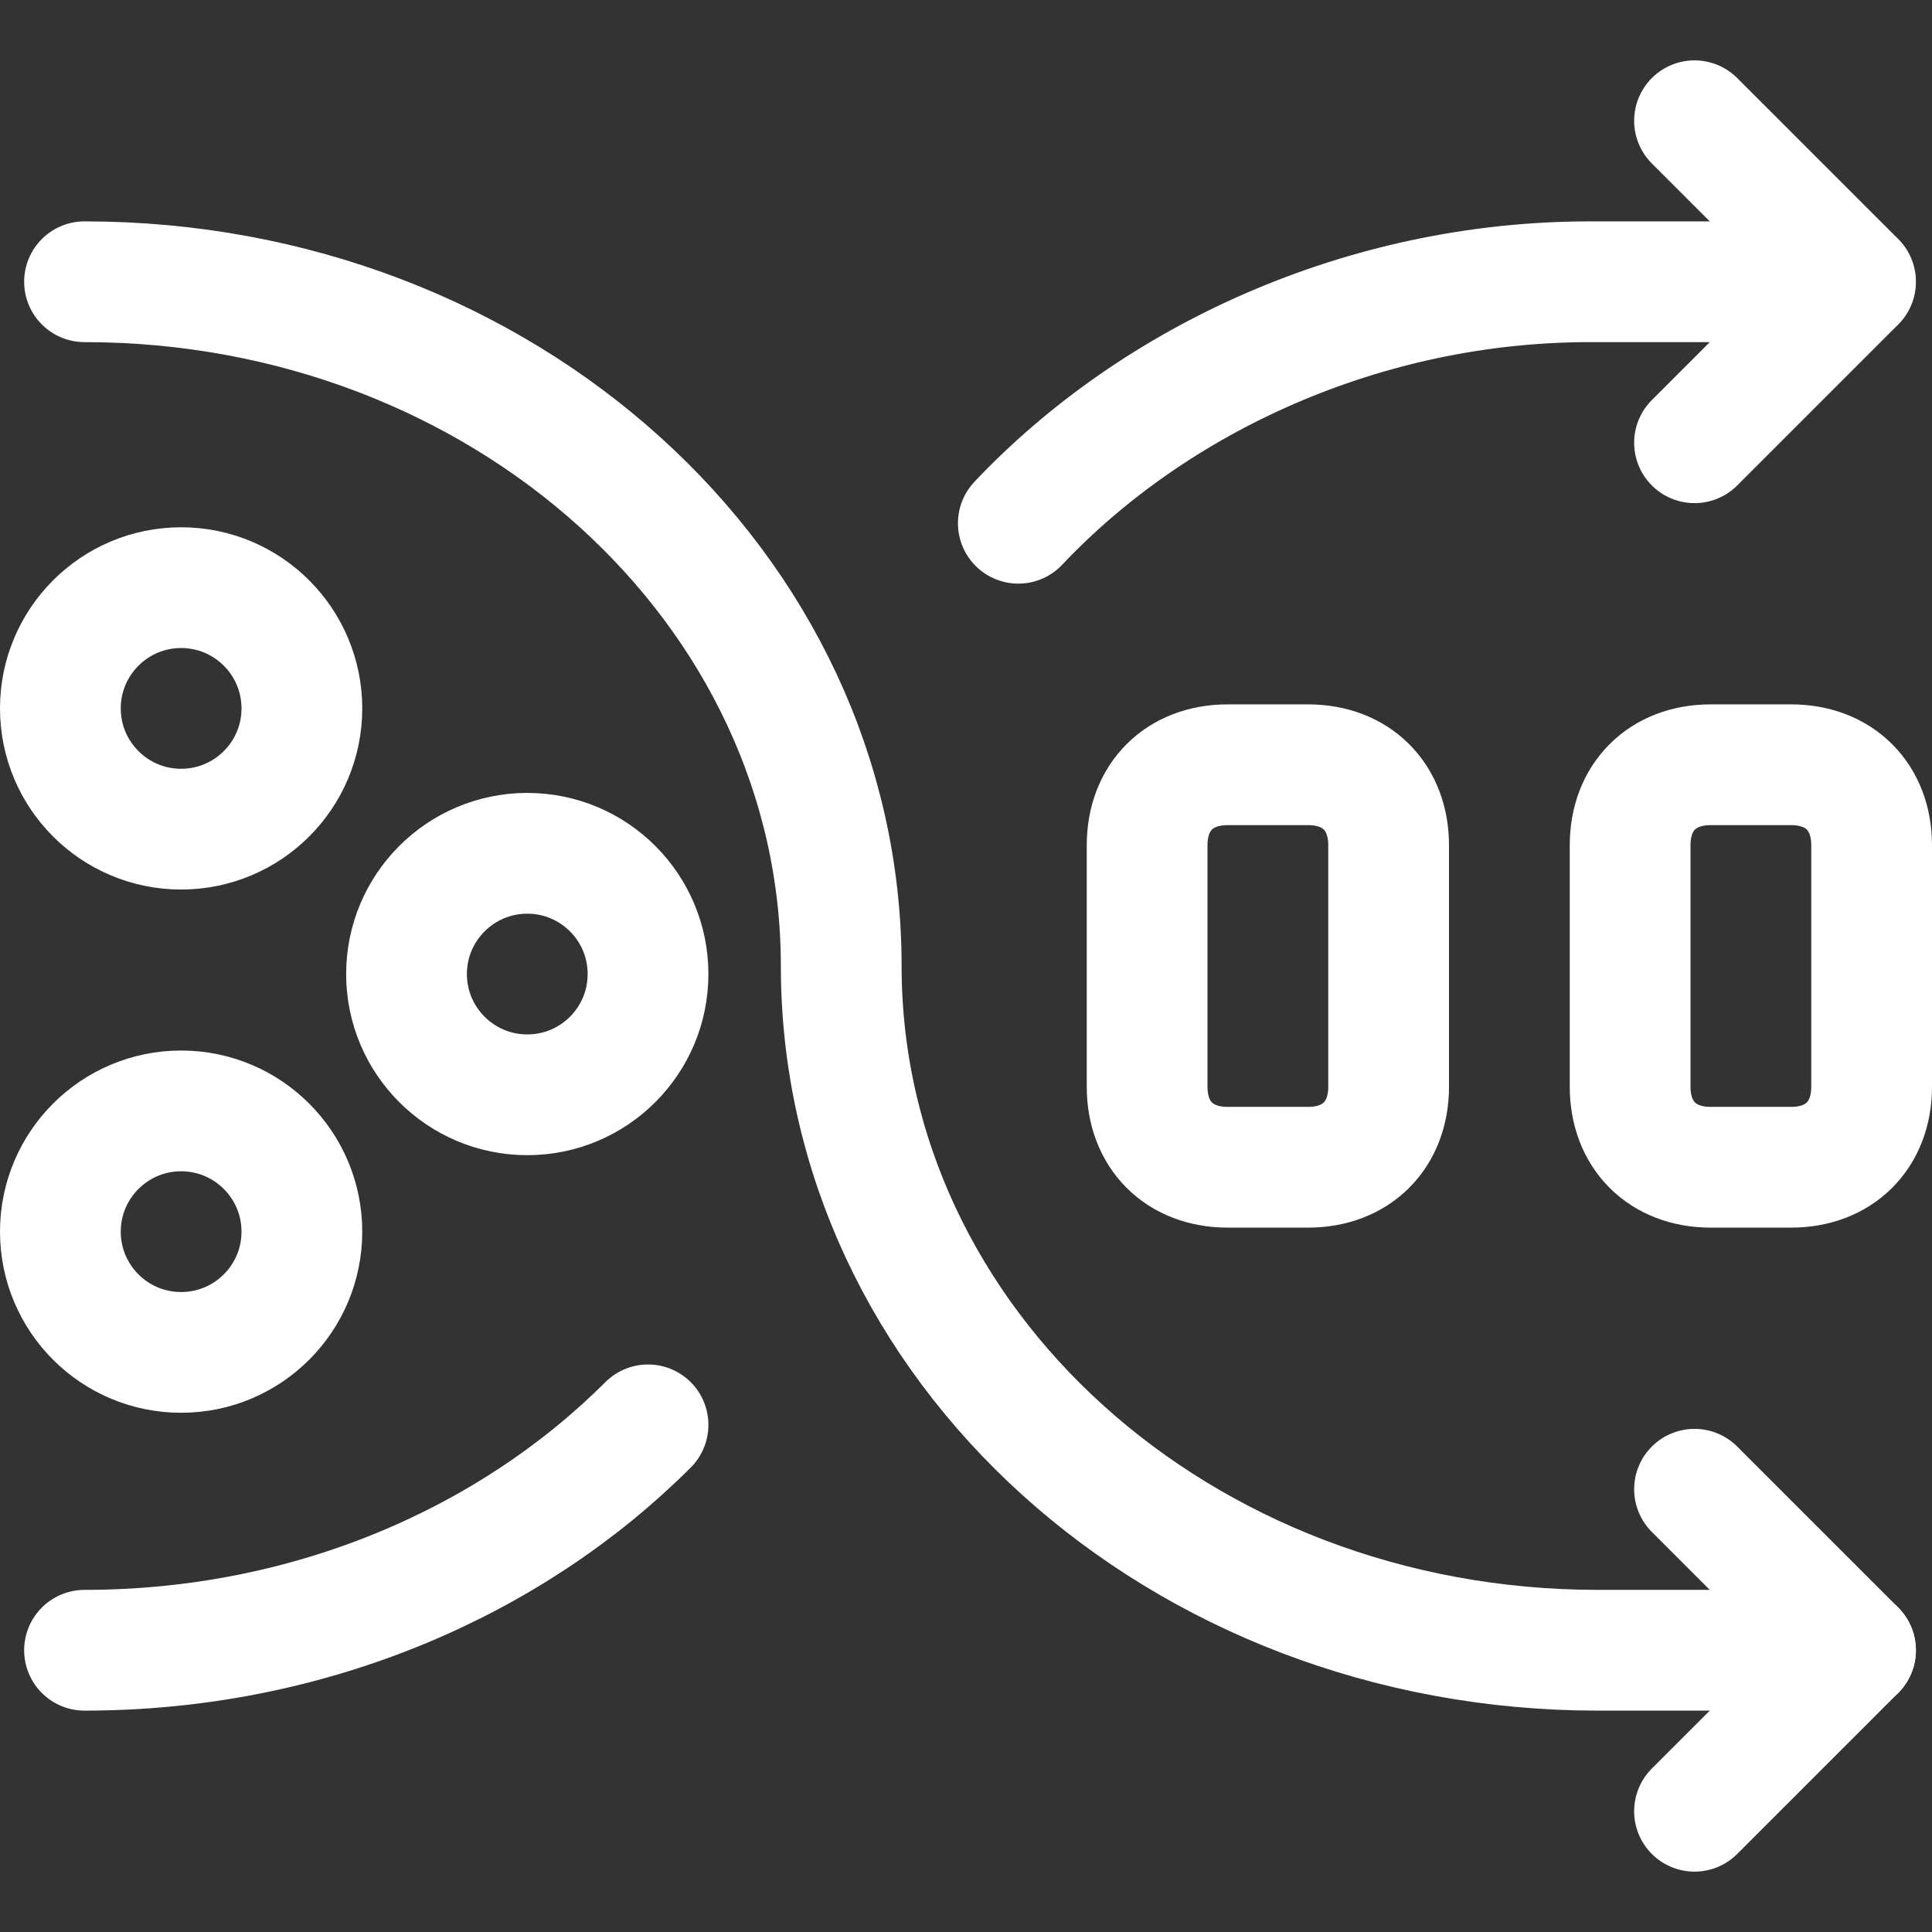
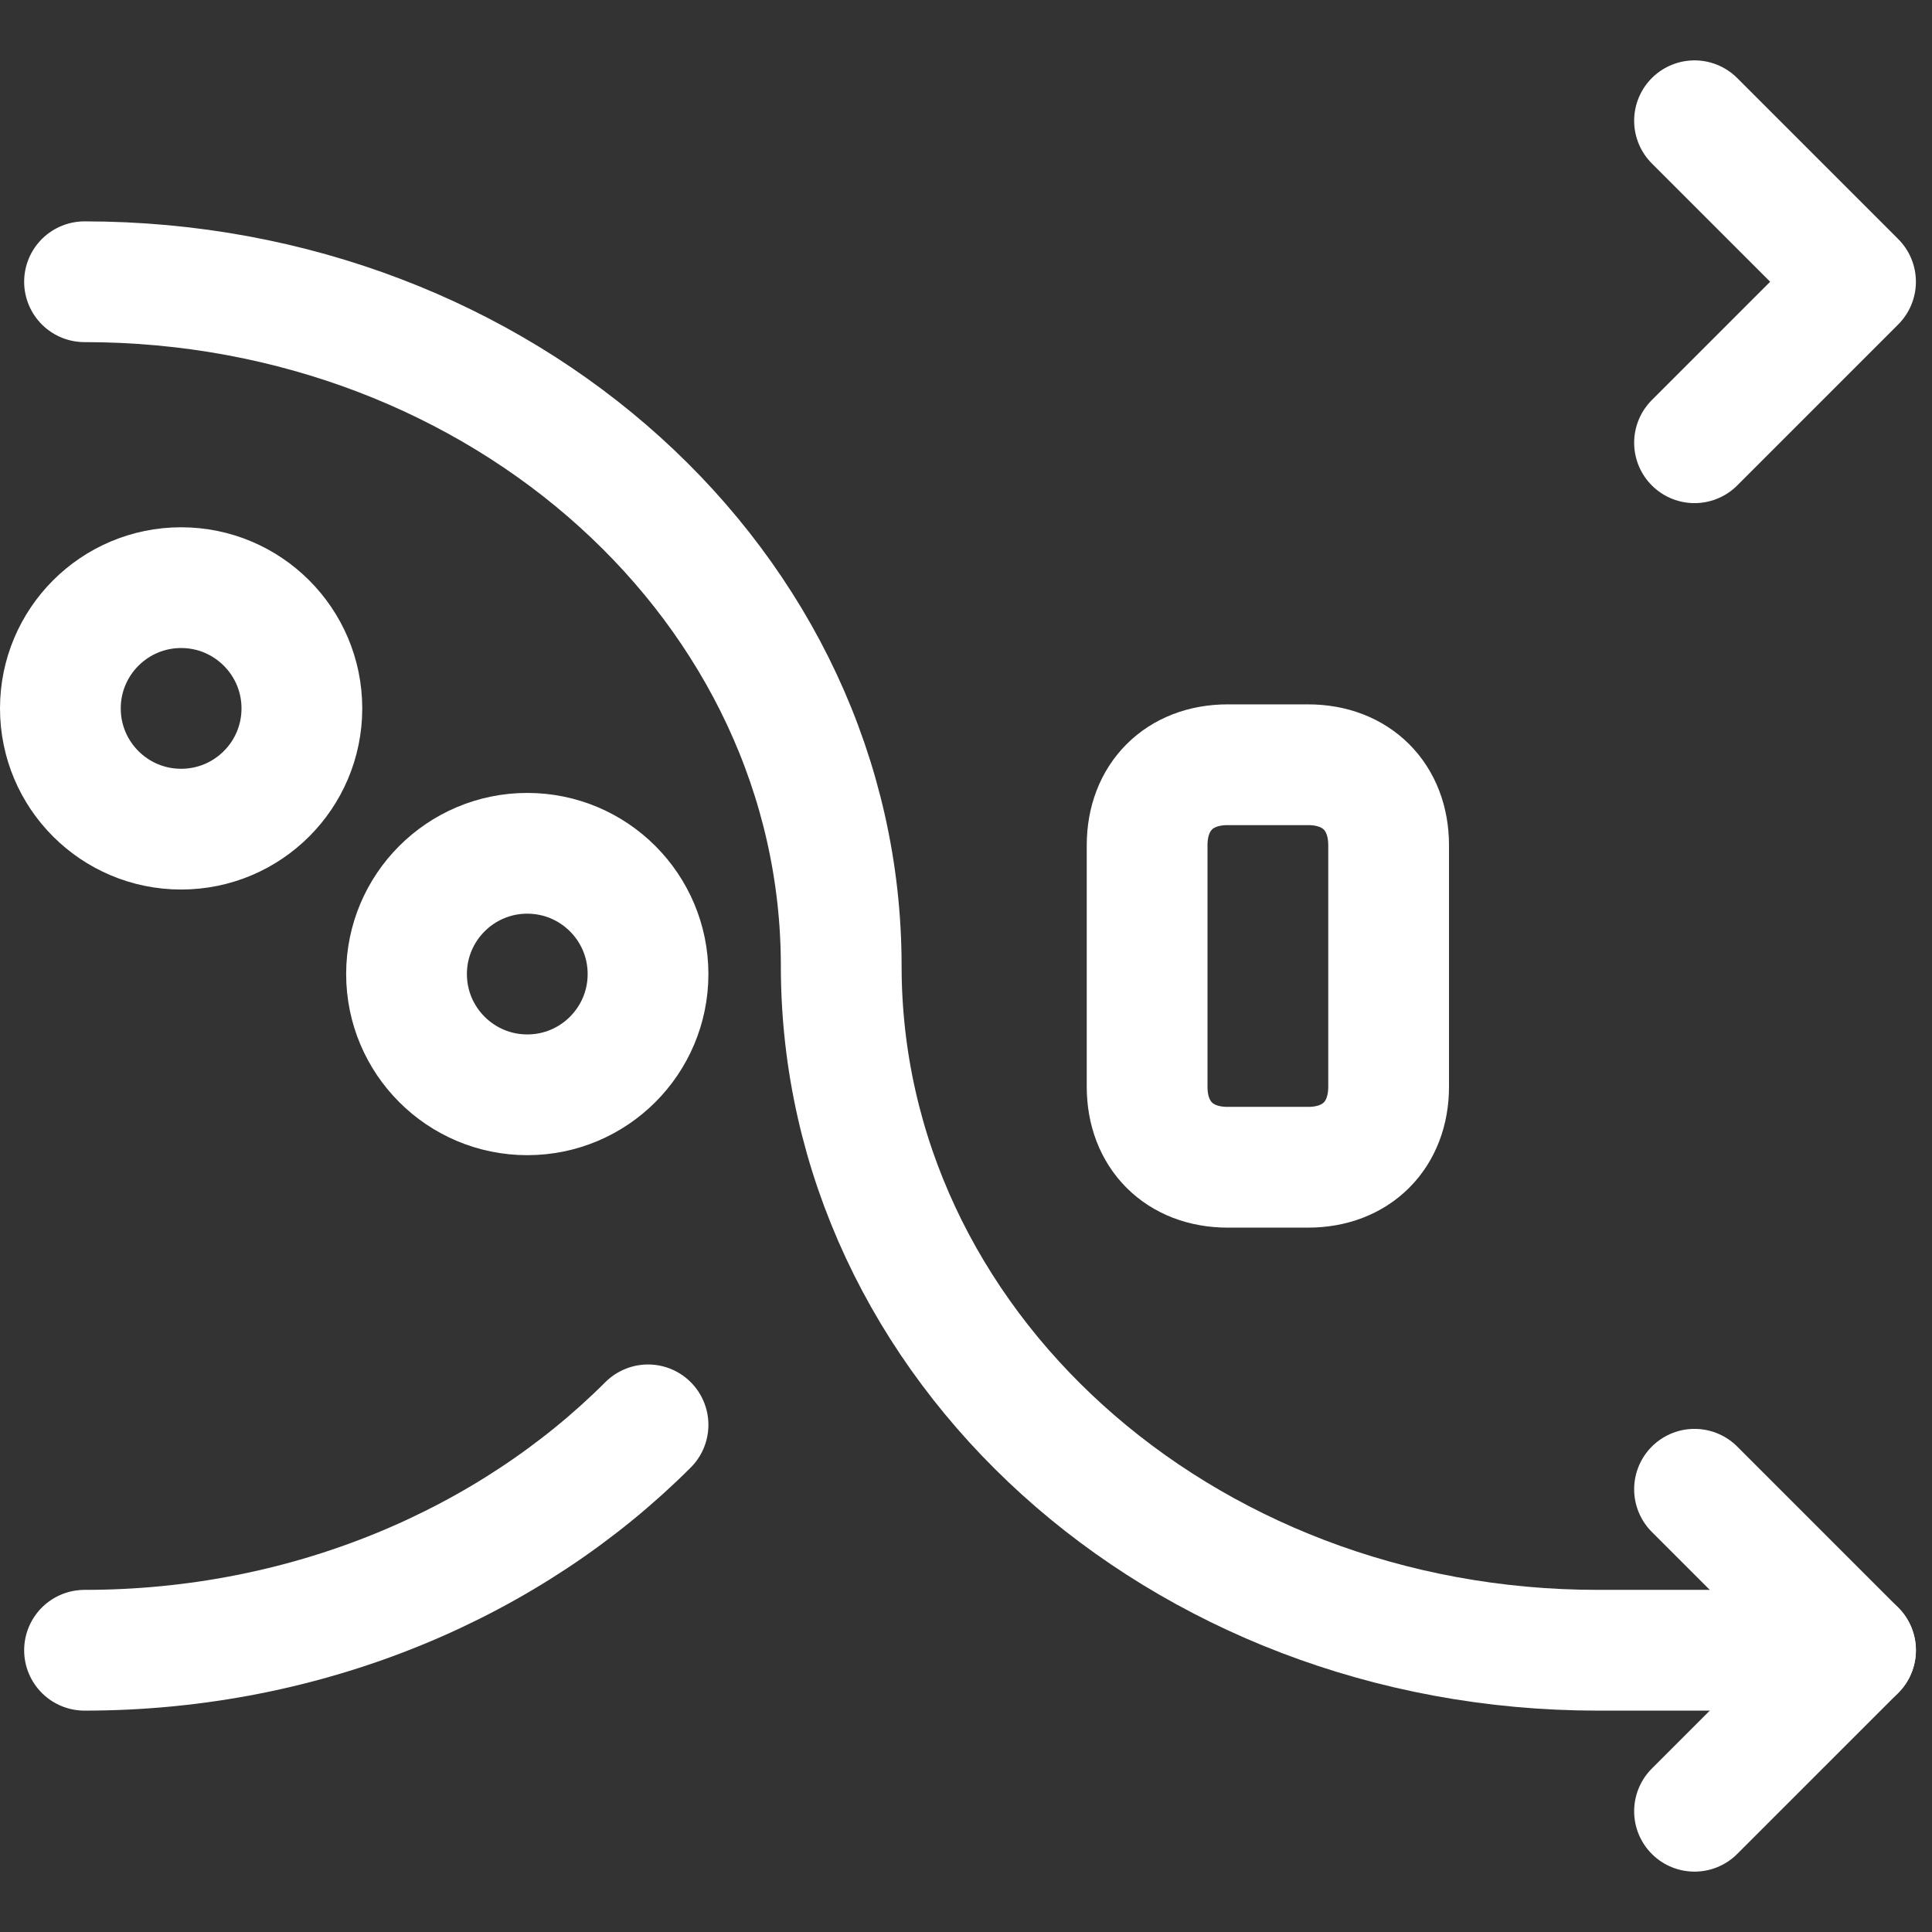
<svg xmlns="http://www.w3.org/2000/svg" width="24" height="24" viewBox="0 0 24 24" fill="none">
  <rect x="0" y="0" width="24" height="24" fill="#333333" stroke="none" />
  <path d="M1.05 3.5C6.25 3.5 10.45 7.3 10.45 12C10.45 16.7 14.65 20.5 19.85 20.5H23.05" stroke="white" stroke-width="1.5" stroke-linecap="round" stroke-linejoin="round" />
  <path d="M21.05 18.5L23.05 20.5L21.05 22.5" stroke="white" stroke-width="1.5" stroke-linecap="round" stroke-linejoin="round" />
  <path d="M1.05 20.5C3.85 20.5 6.35 19.4 8.05 17.7" stroke="white" stroke-width="1.5" stroke-linecap="round" stroke-linejoin="round" />
-   <path d="M12.65 6.5C14.35 4.7 16.95 3.5 19.75 3.5H23.047" stroke="white" stroke-width="1.5" stroke-linecap="round" stroke-linejoin="round" />
  <path d="M21.05 5.5L23.05 3.5L21.05 1.5" stroke="white" stroke-width="1.5" stroke-linecap="round" stroke-linejoin="round" />
  <path d="M17.25 13.5C17.25 14.1 16.85 14.5 16.25 14.5H15.25C14.65 14.5 14.25 14.1 14.25 13.5V10.5C14.25 9.9 14.65 9.5 15.25 9.5H16.25C16.85 9.5 17.25 9.9 17.25 10.5V13.5Z" stroke="white" stroke-width="1.5" stroke-linecap="round" stroke-linejoin="round" />
-   <path d="M23.25 13.5C23.25 14.1 22.85 14.5 22.25 14.5H21.25C20.65 14.5 20.25 14.1 20.25 13.5V10.5C20.25 9.9 20.65 9.5 21.25 9.5H22.25C22.85 9.5 23.25 9.9 23.25 10.5V13.5Z" stroke="white" stroke-width="1.5" stroke-linecap="round" stroke-linejoin="round" />
  <path d="M2.25 10.3C3.078 10.3 3.75 9.629 3.75 8.8C3.75 7.972 3.078 7.3 2.25 7.3C1.422 7.3 0.75 7.972 0.75 8.8C0.75 9.629 1.422 10.3 2.25 10.3Z" stroke="white" stroke-width="1.5" stroke-linecap="round" stroke-linejoin="round" />
-   <path d="M2.25 16.8C3.078 16.8 3.75 16.129 3.75 15.3C3.75 14.472 3.078 13.8 2.25 13.8C1.422 13.8 0.75 14.472 0.75 15.3C0.75 16.129 1.422 16.8 2.25 16.8Z" stroke="white" stroke-width="1.5" stroke-linecap="round" stroke-linejoin="round" />
  <path d="M6.55 13.6C7.379 13.6 8.05 12.928 8.05 12.1C8.05 11.272 7.379 10.6 6.55 10.6C5.722 10.6 5.05 11.272 5.05 12.1C5.05 12.928 5.722 13.6 6.55 13.6Z" stroke="white" stroke-width="1.5" stroke-linecap="round" stroke-linejoin="round" />
</svg>